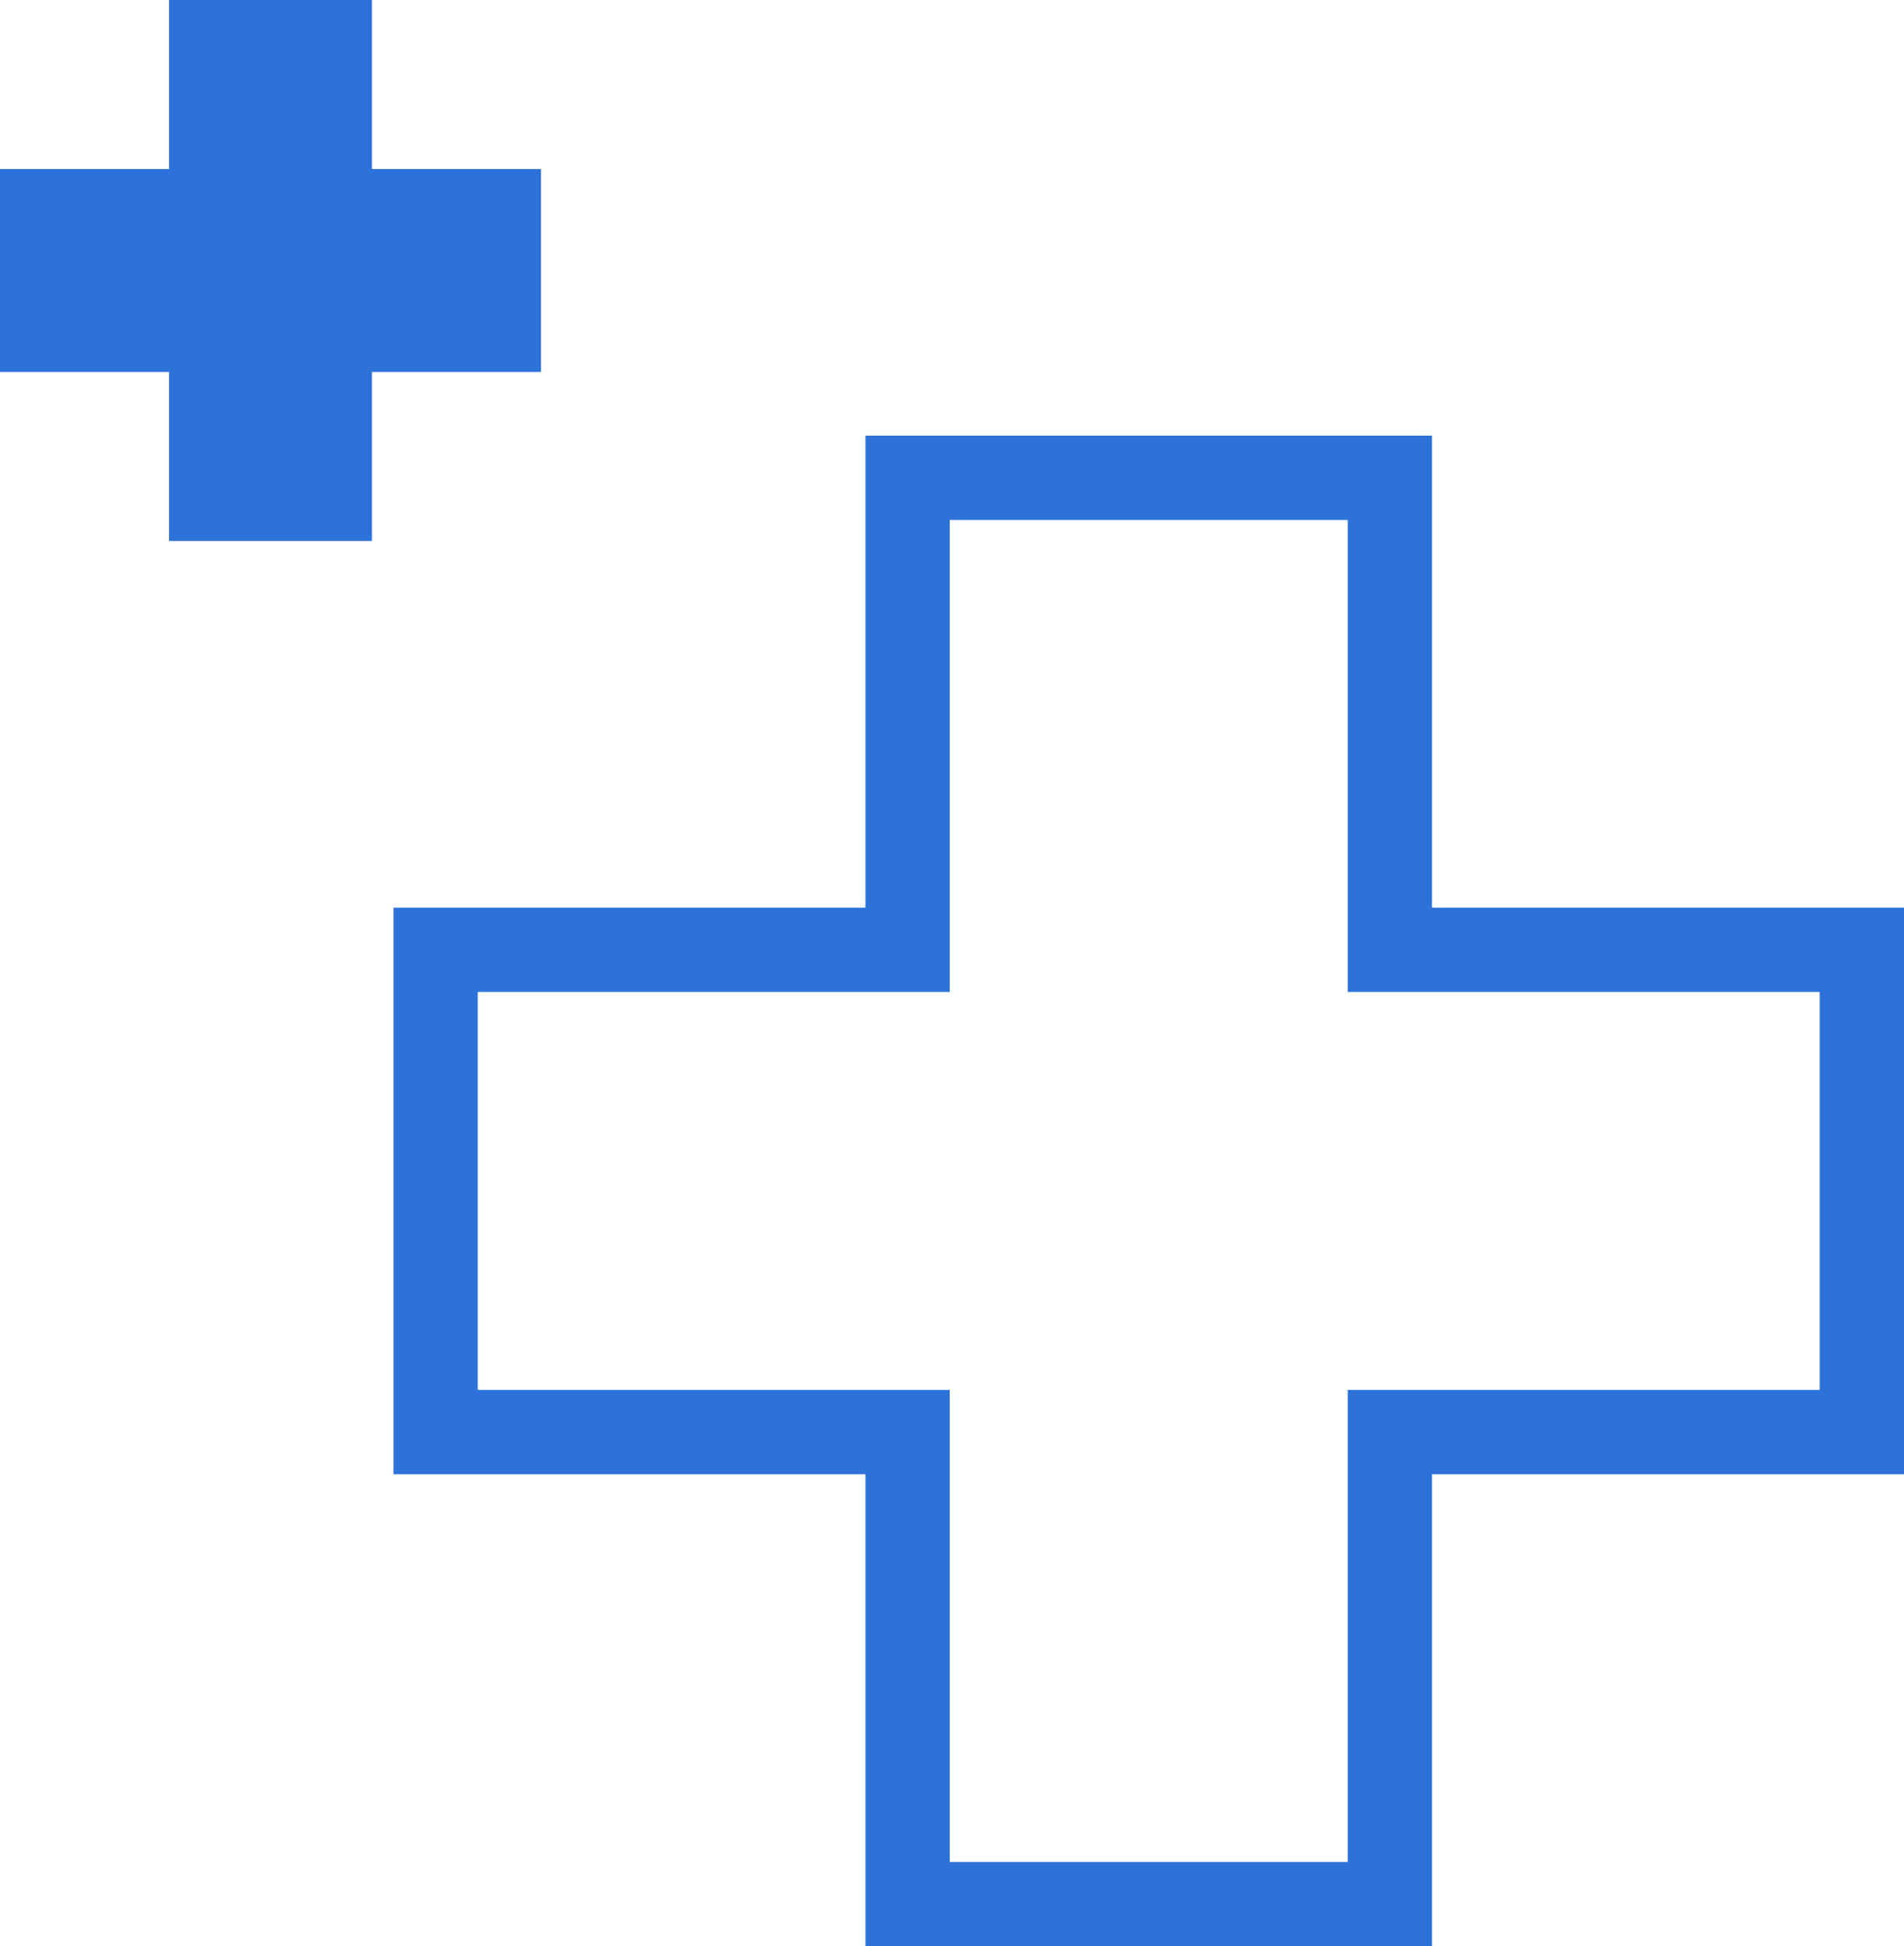
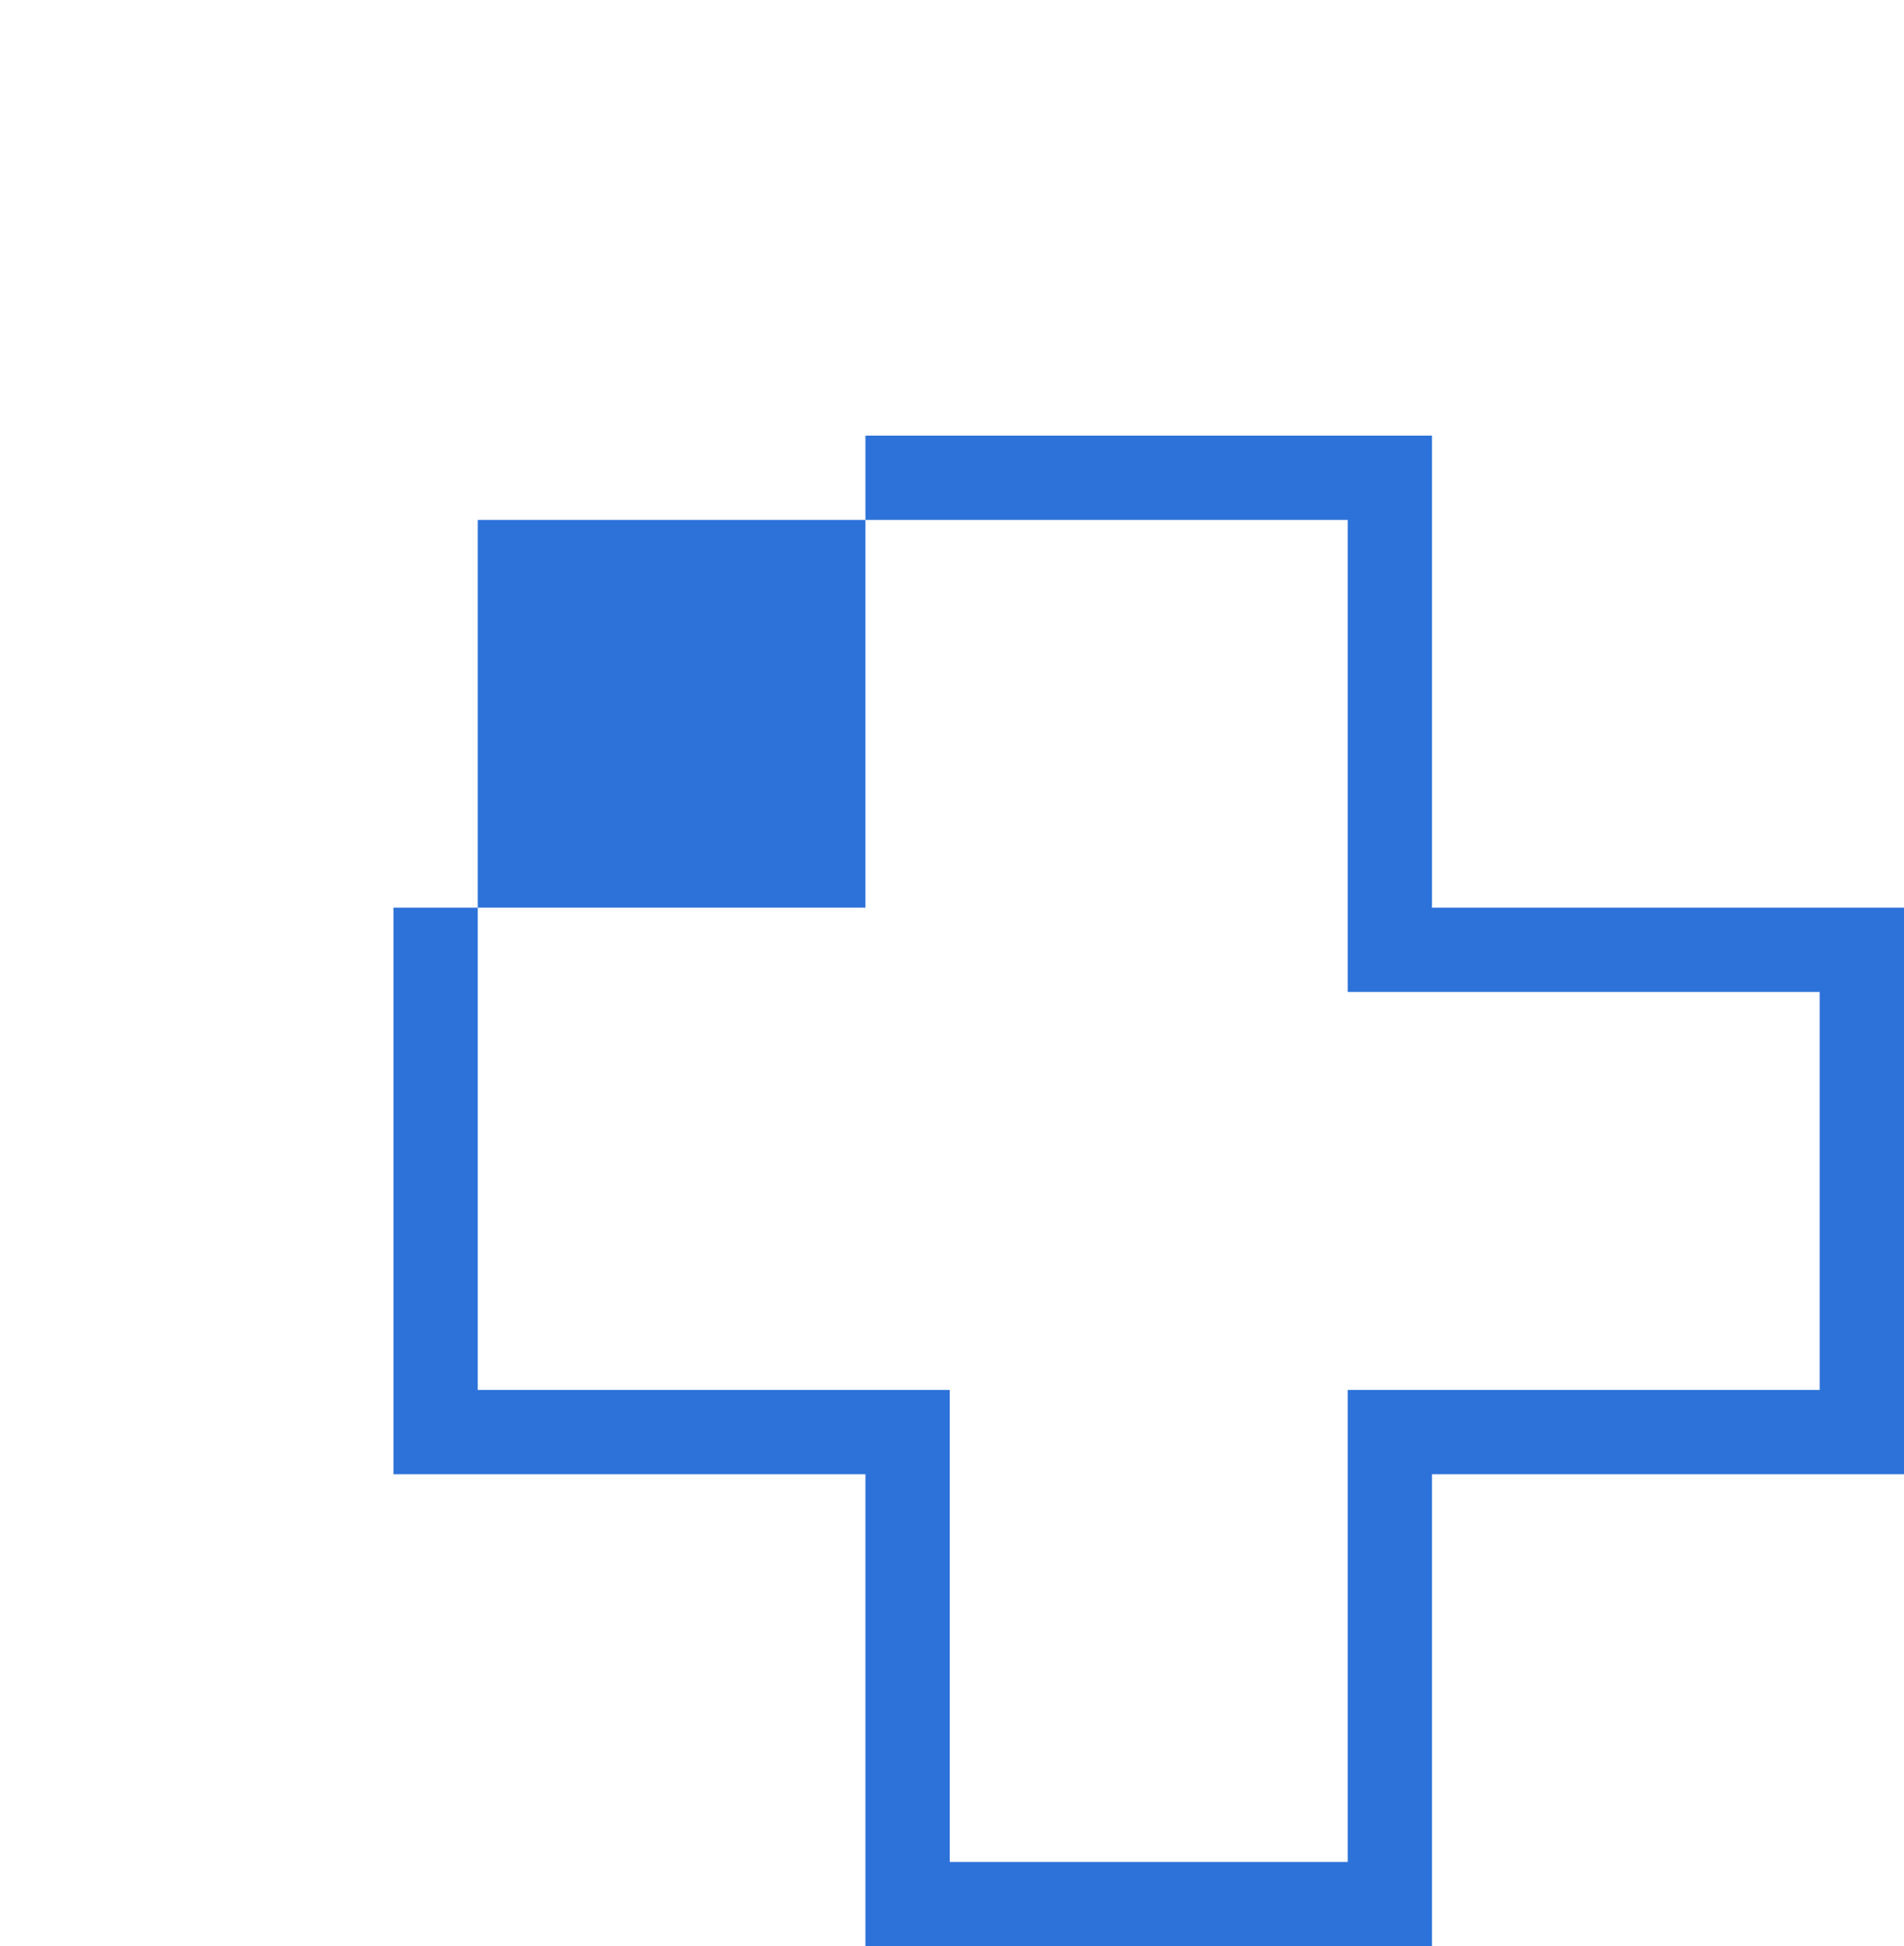
<svg xmlns="http://www.w3.org/2000/svg" viewBox="0 0 135.5 138.5">
  <defs>
    <style>.cls-1{fill:#2d72d9;}</style>
  </defs>
  <title>Ресурс 2</title>
  <g id="Слой_2" data-name="Слой 2">
    <g id="Слой_1-2" data-name="Слой 1">
-       <path class="cls-1" d="M95.91,37V70.59H129.5V98.91H95.91V132.5H67.59V98.91H34V70.59H67.59V37H95.91m6-6H61.59V64.59H28v40.32H61.59V138.5h40.32V104.91H135.5V64.59H101.91V31Z" />
-       <polygon class="cls-1" points="38.5 12.03 26.47 12.03 26.47 0 12.03 0 12.03 12.03 0 12.03 0 26.47 12.03 26.47 12.03 38.5 26.47 38.5 26.47 26.47 38.5 26.47 38.5 12.03" />
+       <path class="cls-1" d="M95.91,37V70.59H129.5V98.91H95.91V132.5H67.59V98.91H34V70.59V37H95.91m6-6H61.59V64.59H28v40.32H61.59V138.5h40.32V104.91H135.5V64.59H101.91V31Z" />
    </g>
  </g>
</svg>